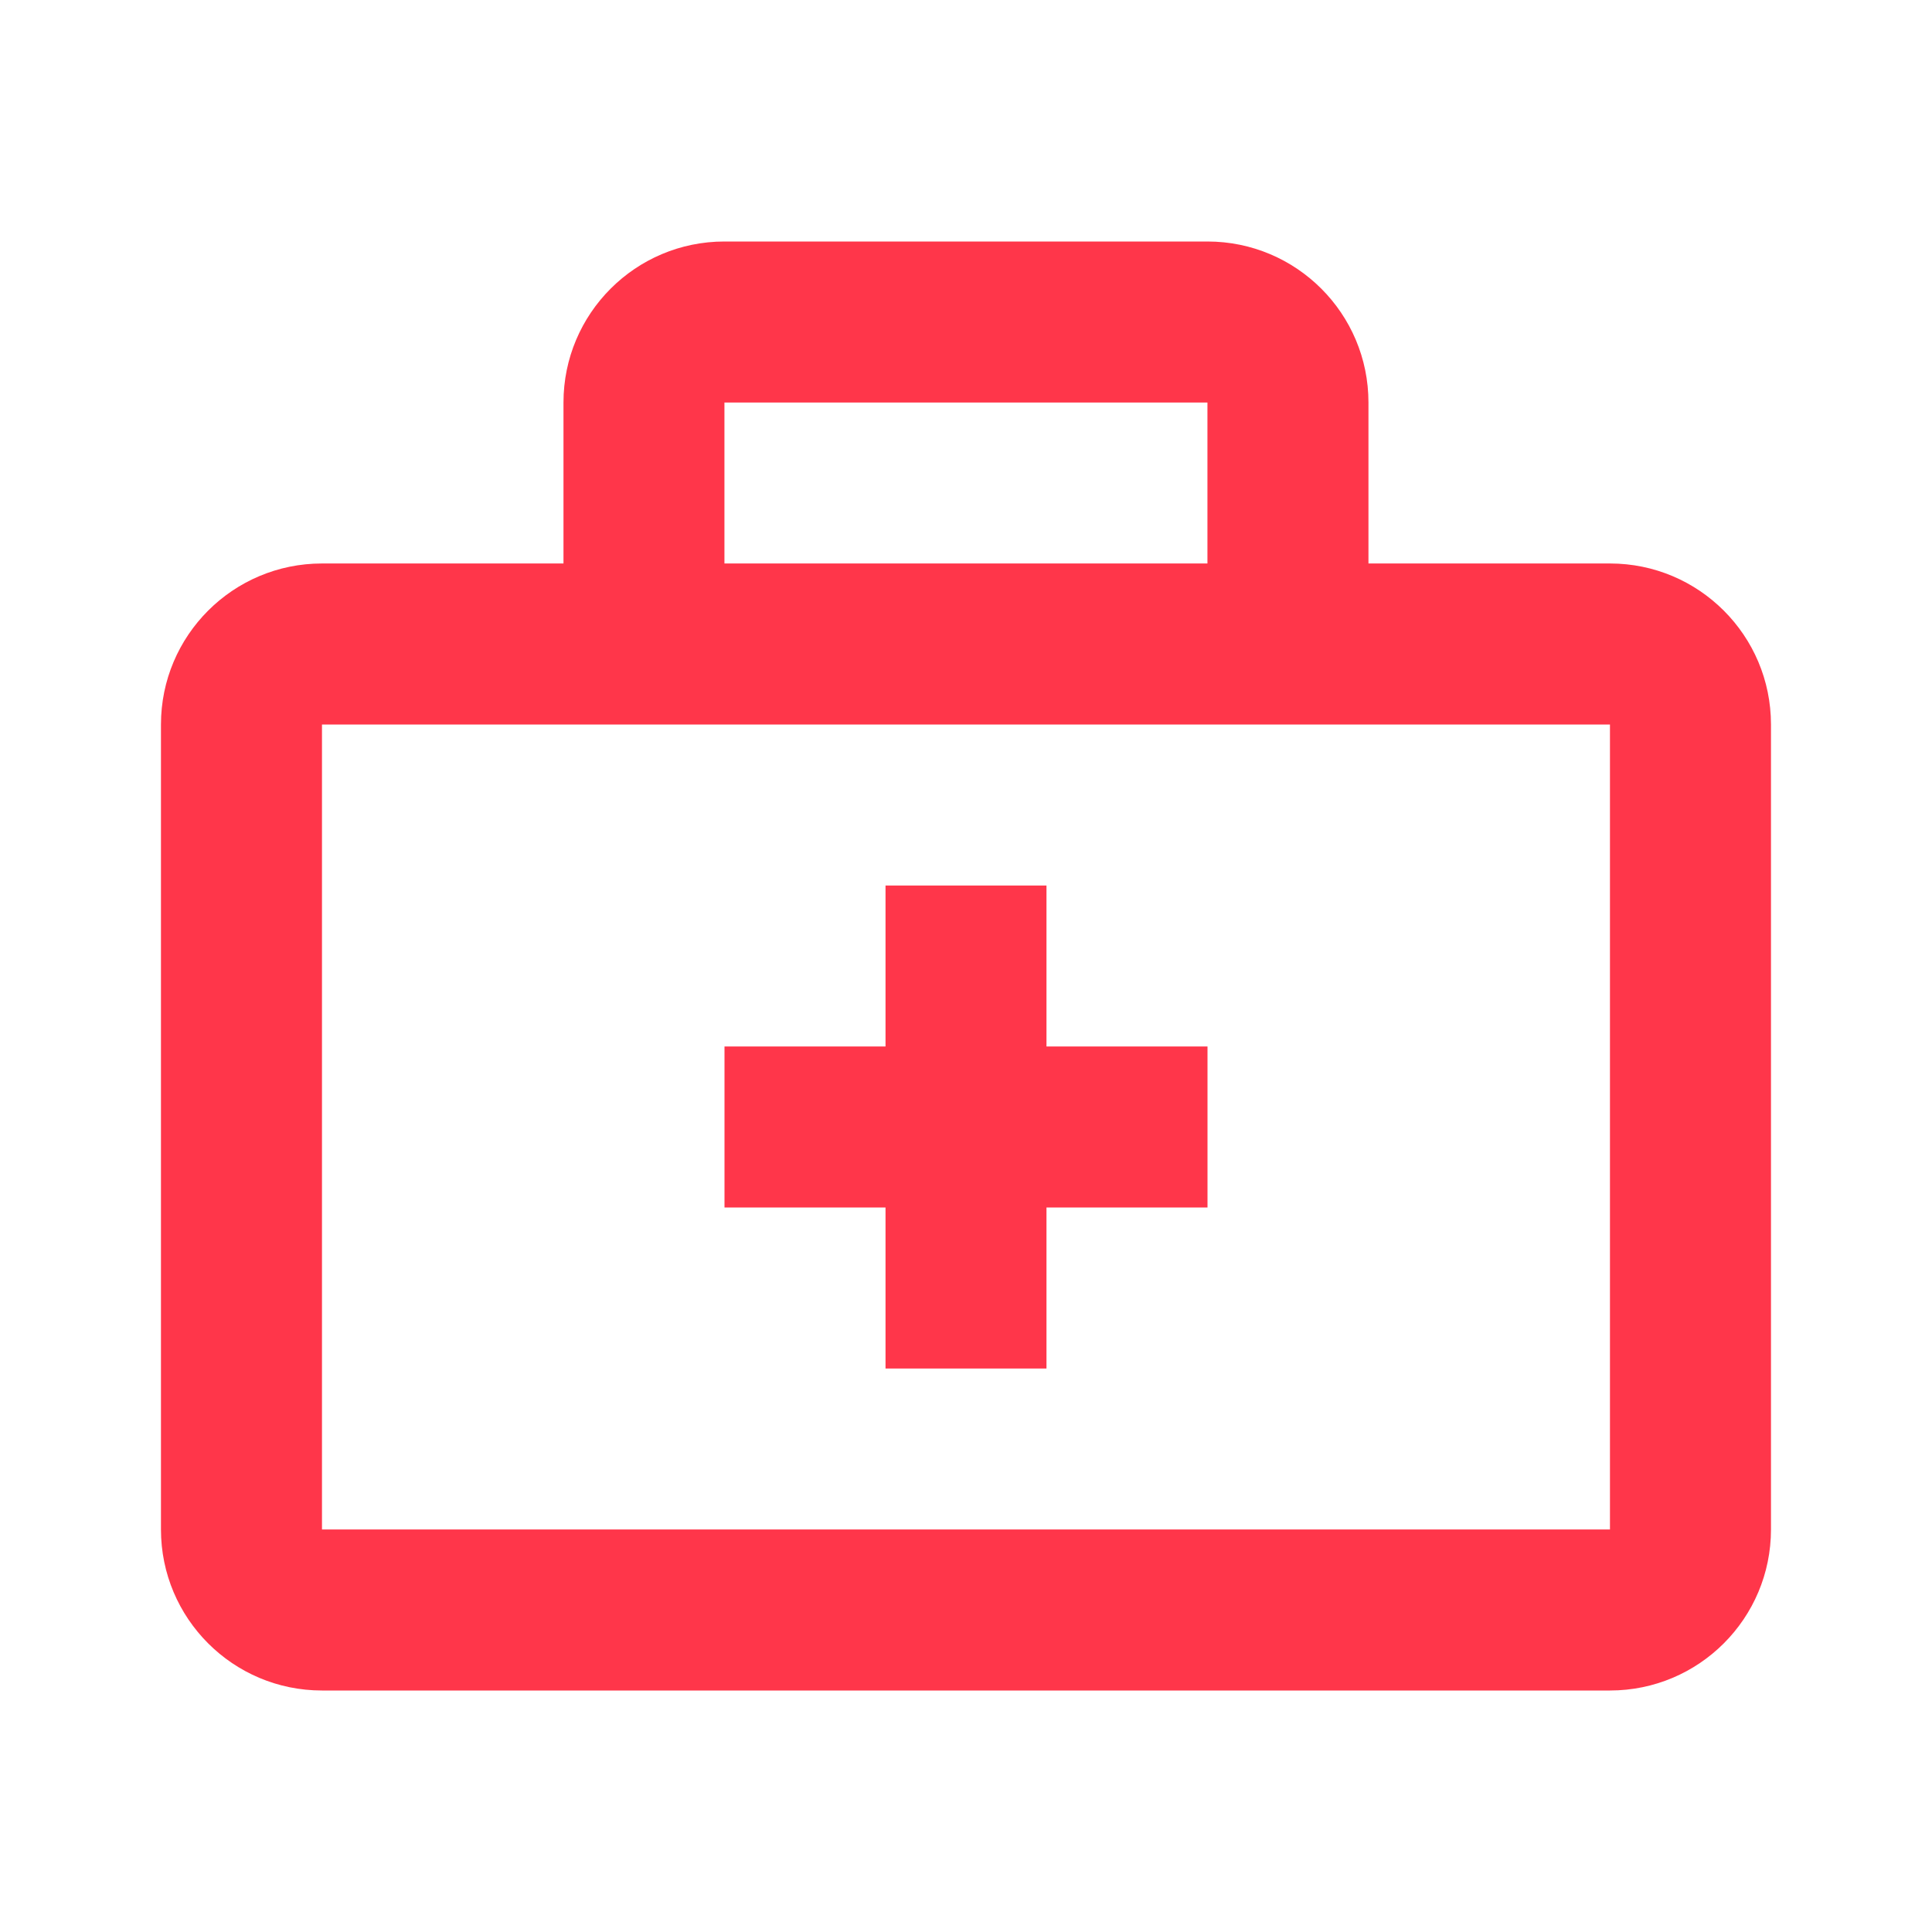
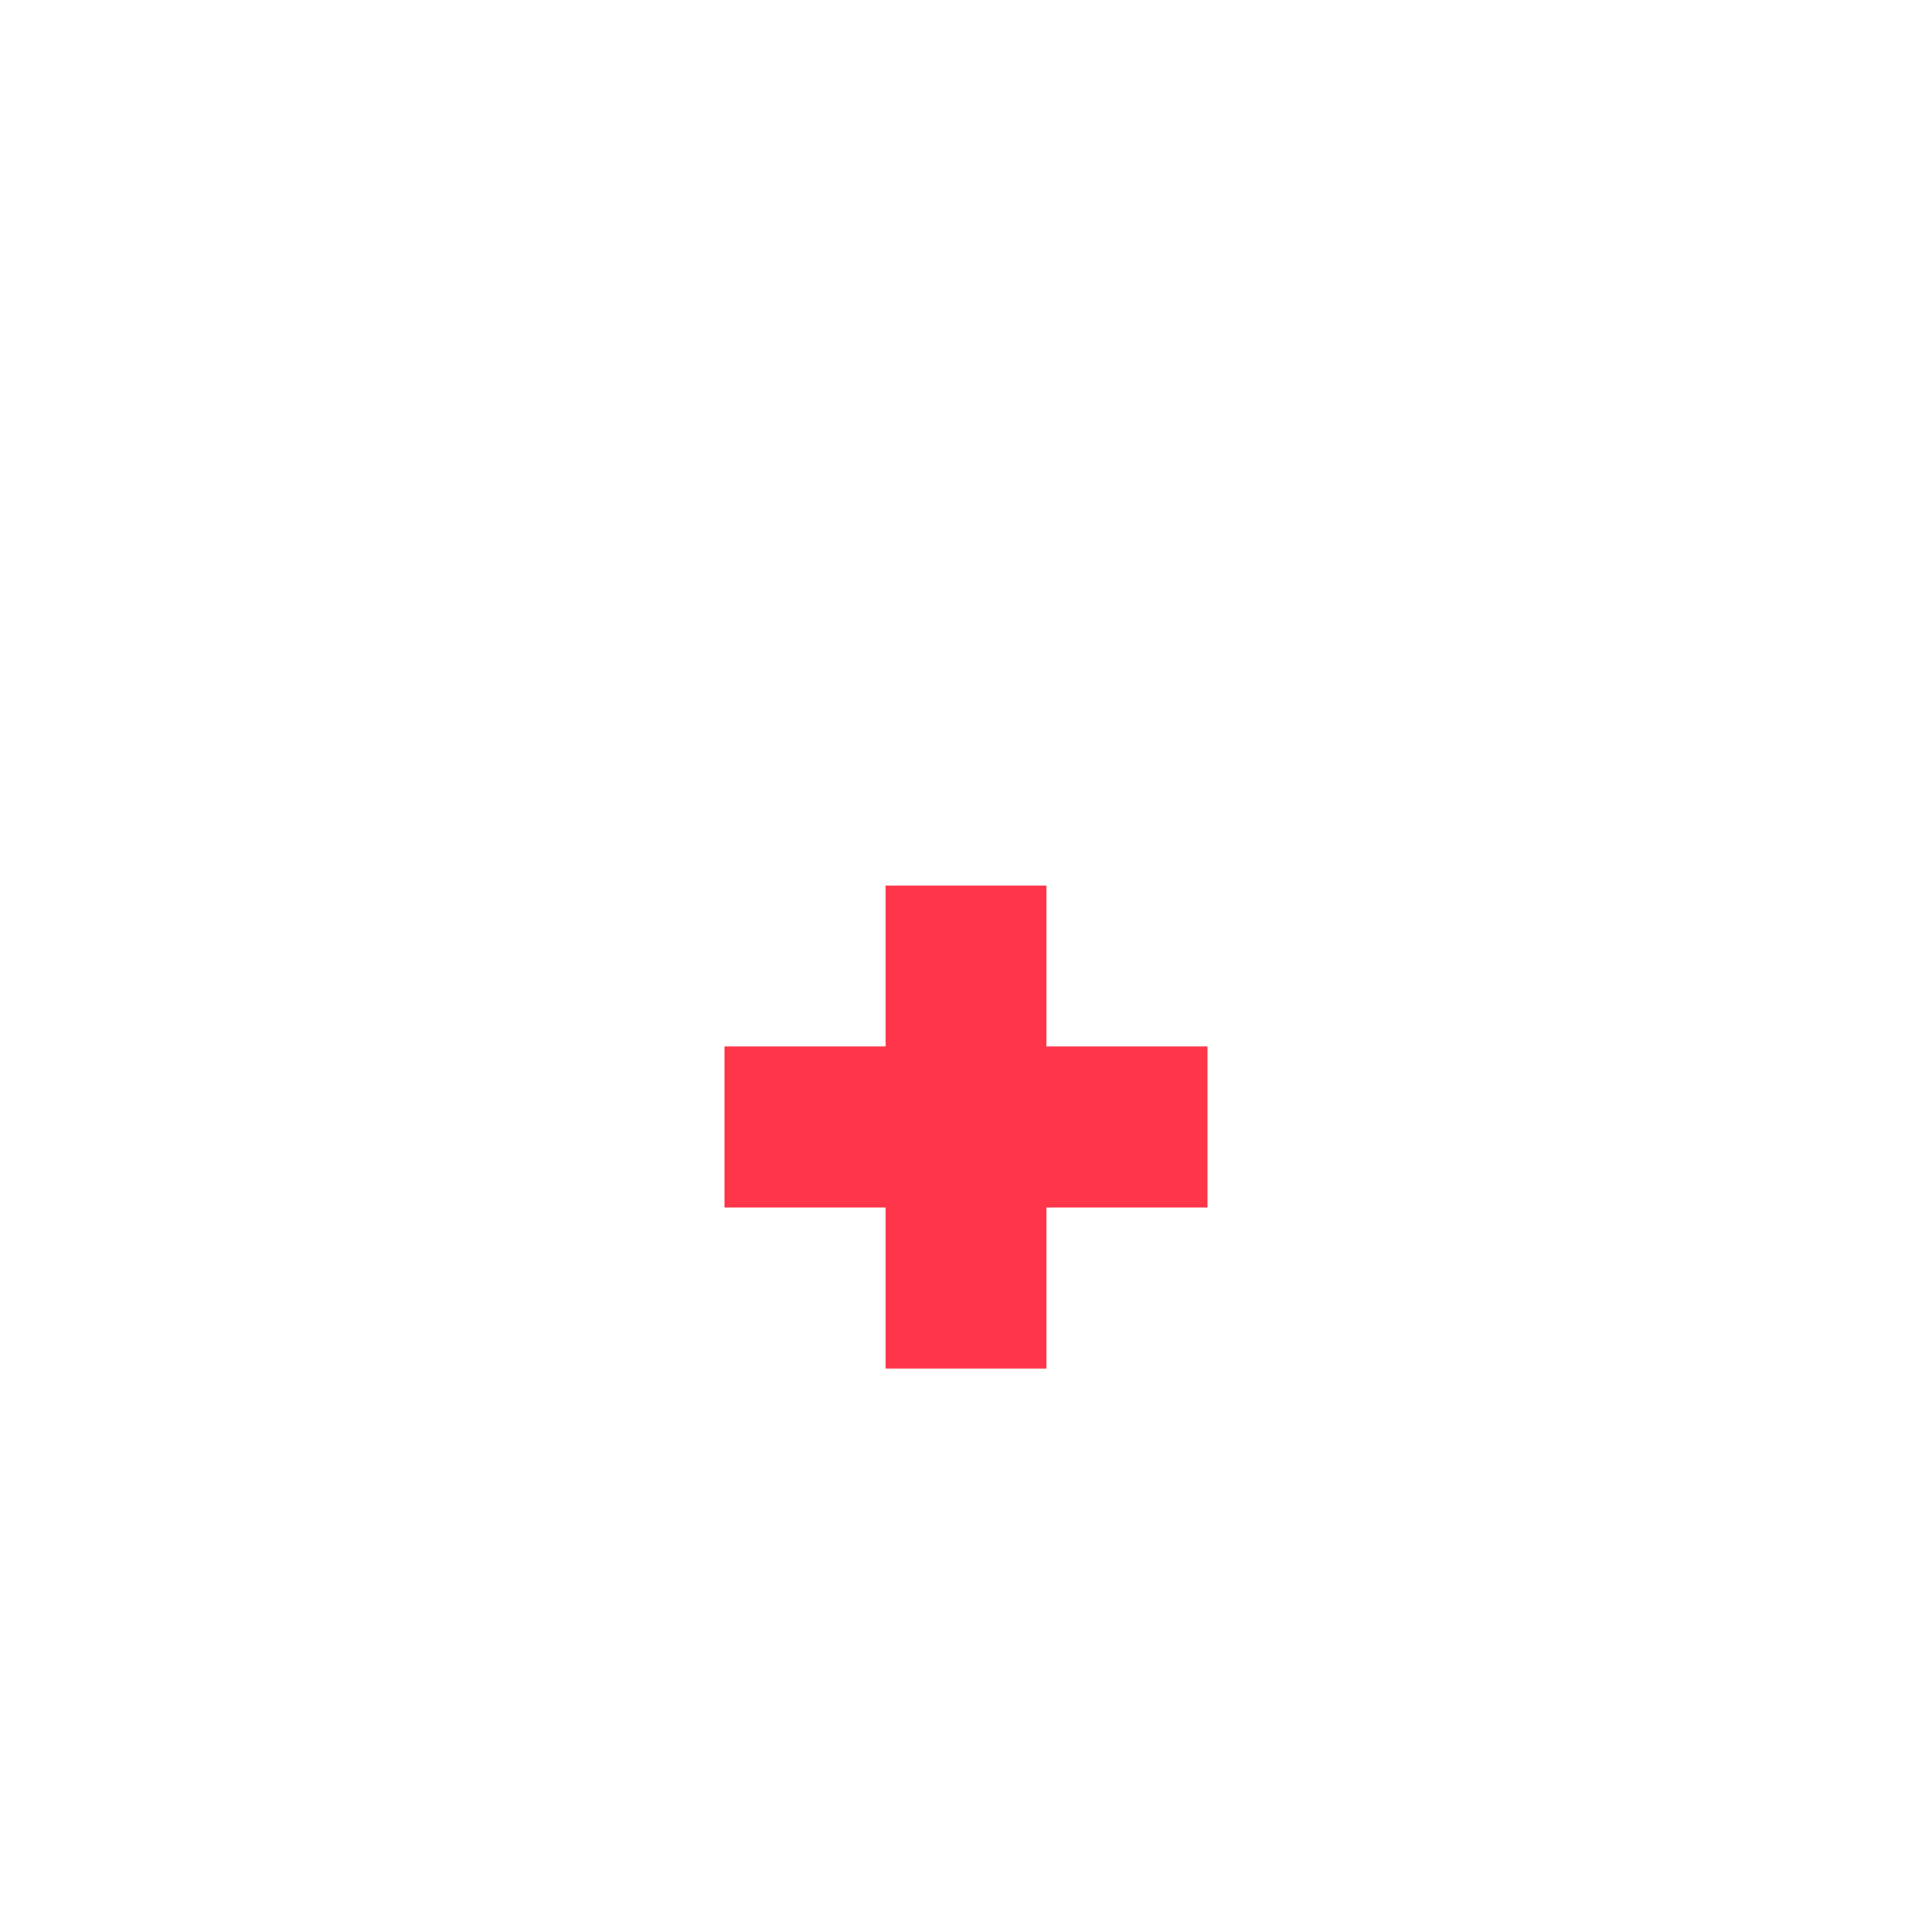
<svg xmlns="http://www.w3.org/2000/svg" width="32" height="32" viewBox="0 0 32 32" fill="none">
  <path d="M14.667 14.667H17.333V17.333H20V20H17.333V22.667H14.667V20H12V17.333H14.667V14.667Z" fill="#FF364A" />
-   <path fill-rule="evenodd" clip-rule="evenodd" d="M9.333 6.667V9.333H5.333C3.86 9.333 2.666 10.527 2.666 12V25.333C2.666 26.806 3.86 28 5.333 28H26.666C28.139 28 29.333 26.806 29.333 25.333V12C29.333 10.527 28.139 9.333 26.666 9.333H22.666V6.667C22.666 5.194 21.472 4 19.999 4H11.999C10.527 4 9.333 5.194 9.333 6.667ZM19.999 6.667H11.999V9.333H19.999V6.667ZM26.666 12V25.333H5.333V12H26.666Z" fill="#FF364A" />
</svg>